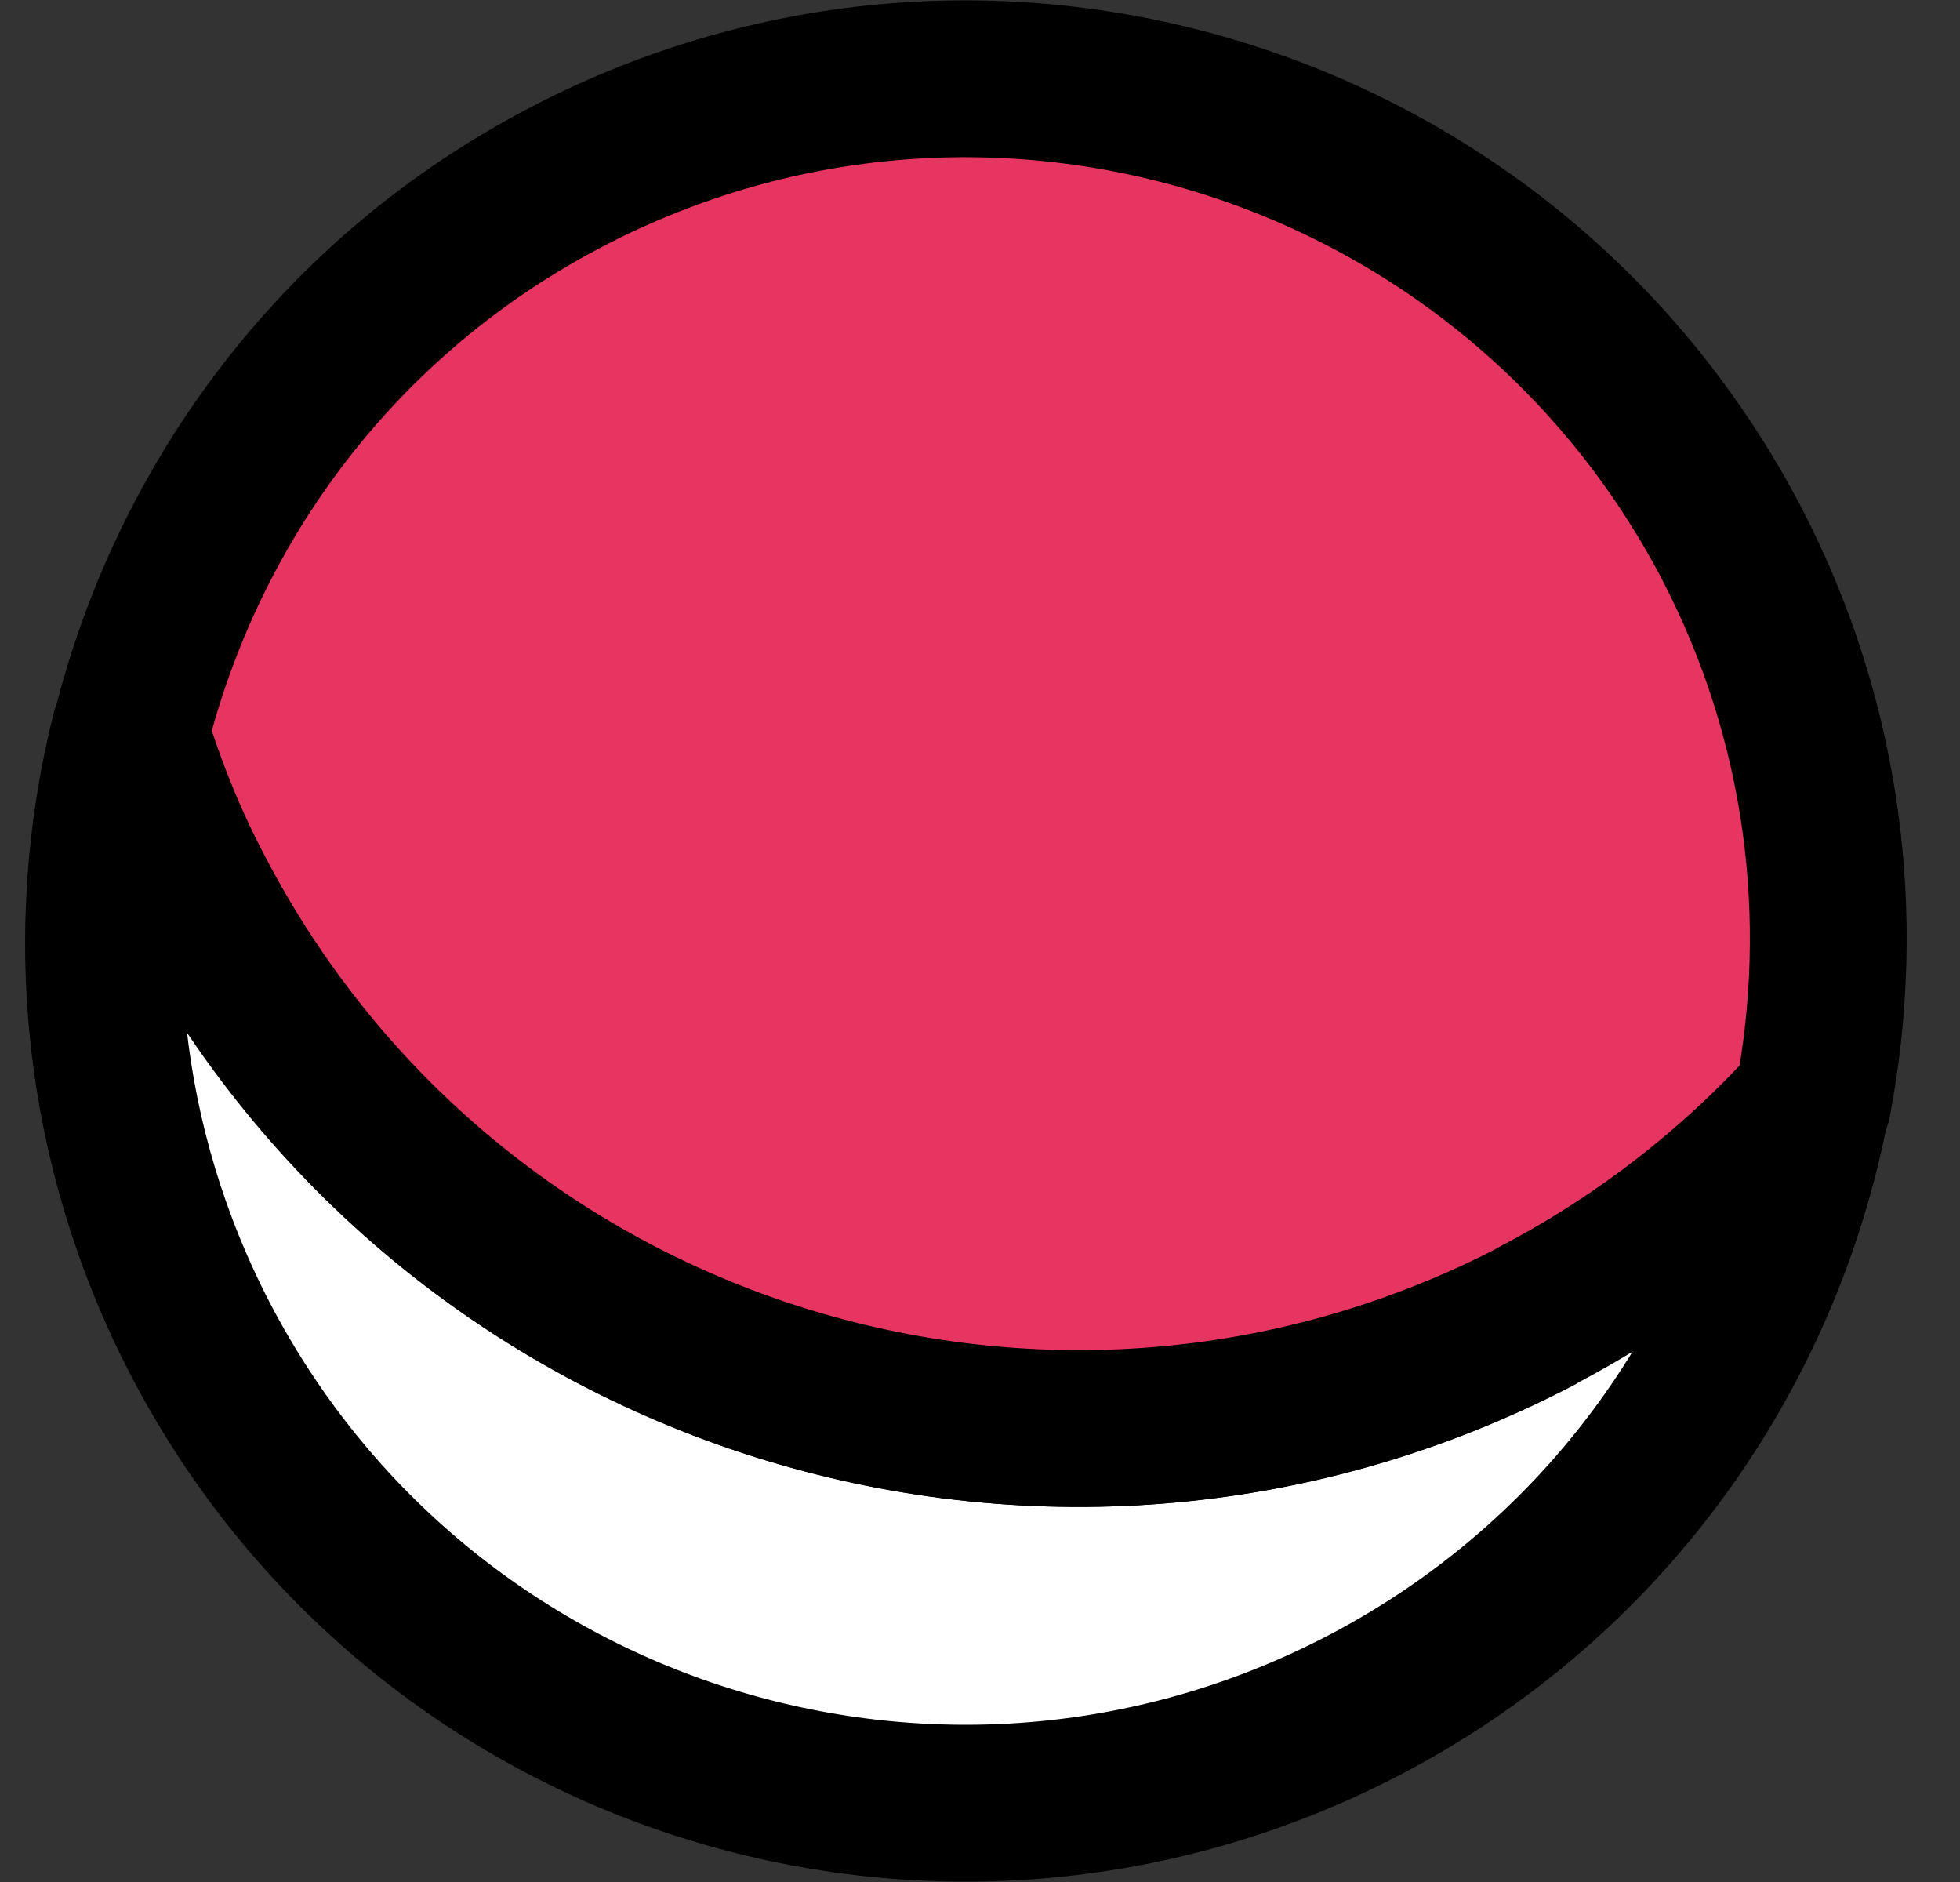
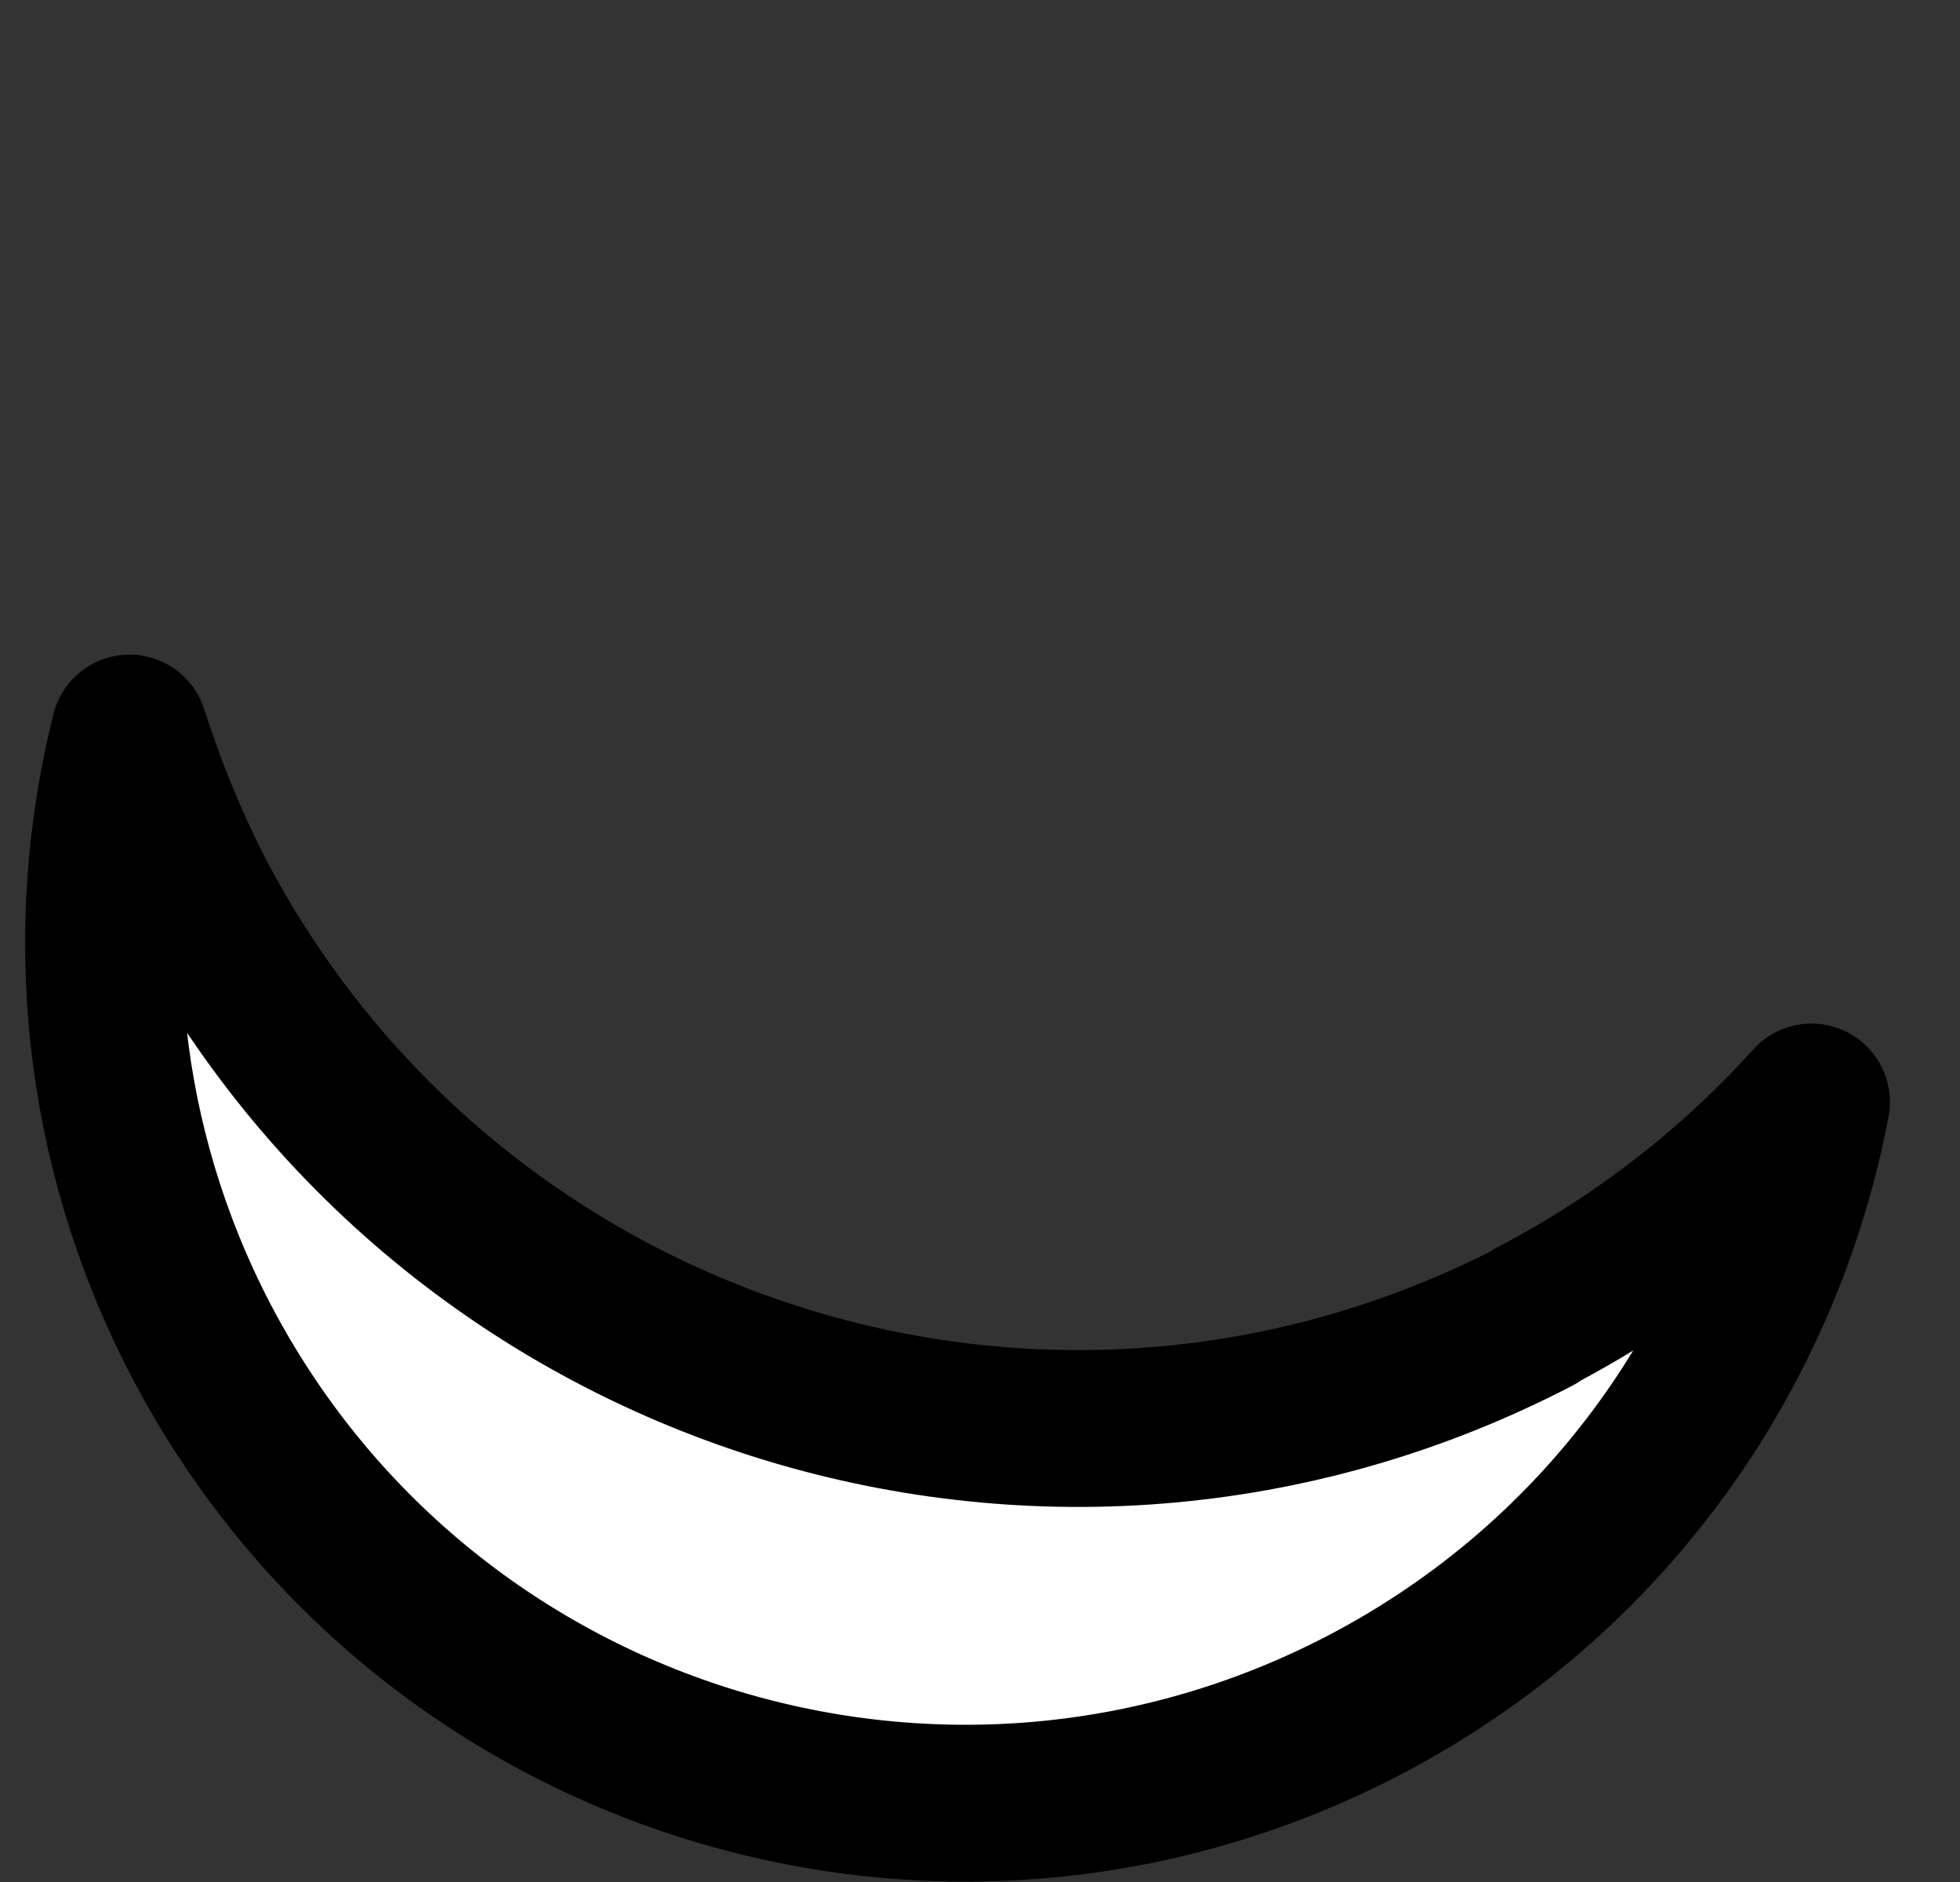
<svg xmlns="http://www.w3.org/2000/svg" width="25" height="24" viewBox="0 0 25 24" fill="none">
  <rect x="0" y="0" width="25" height="24" fill="#333333" stroke="none" />
  <path d="M19.593 16.784C13.379 20.016 5.723 17.596 2.488 11.386C2.146 10.717 1.875 10.04 1.652 9.348C1.023 11.856 1.27 14.594 2.552 17.07C5.356 22.46 11.993 24.554 17.386 21.752C20.493 20.136 22.501 17.245 23.106 14.053C22.127 15.136 20.947 16.067 19.577 16.784L19.593 16.784Z" fill="white" stroke="black" stroke-width="2" stroke-linejoin="round" />
-   <path d="M19.593 16.784C20.963 16.068 22.142 15.136 23.122 14.053C23.569 11.713 23.274 9.213 22.087 6.928C19.274 1.546 12.638 -0.556 7.245 2.247C4.329 3.759 2.393 6.395 1.66 9.348C1.875 10.041 2.146 10.726 2.496 11.386C5.731 17.596 13.387 20.017 19.601 16.784L19.593 16.784Z" fill="#E73562" stroke="black" stroke-width="2" stroke-miterlimit="10" stroke-linejoin="round" />
</svg>